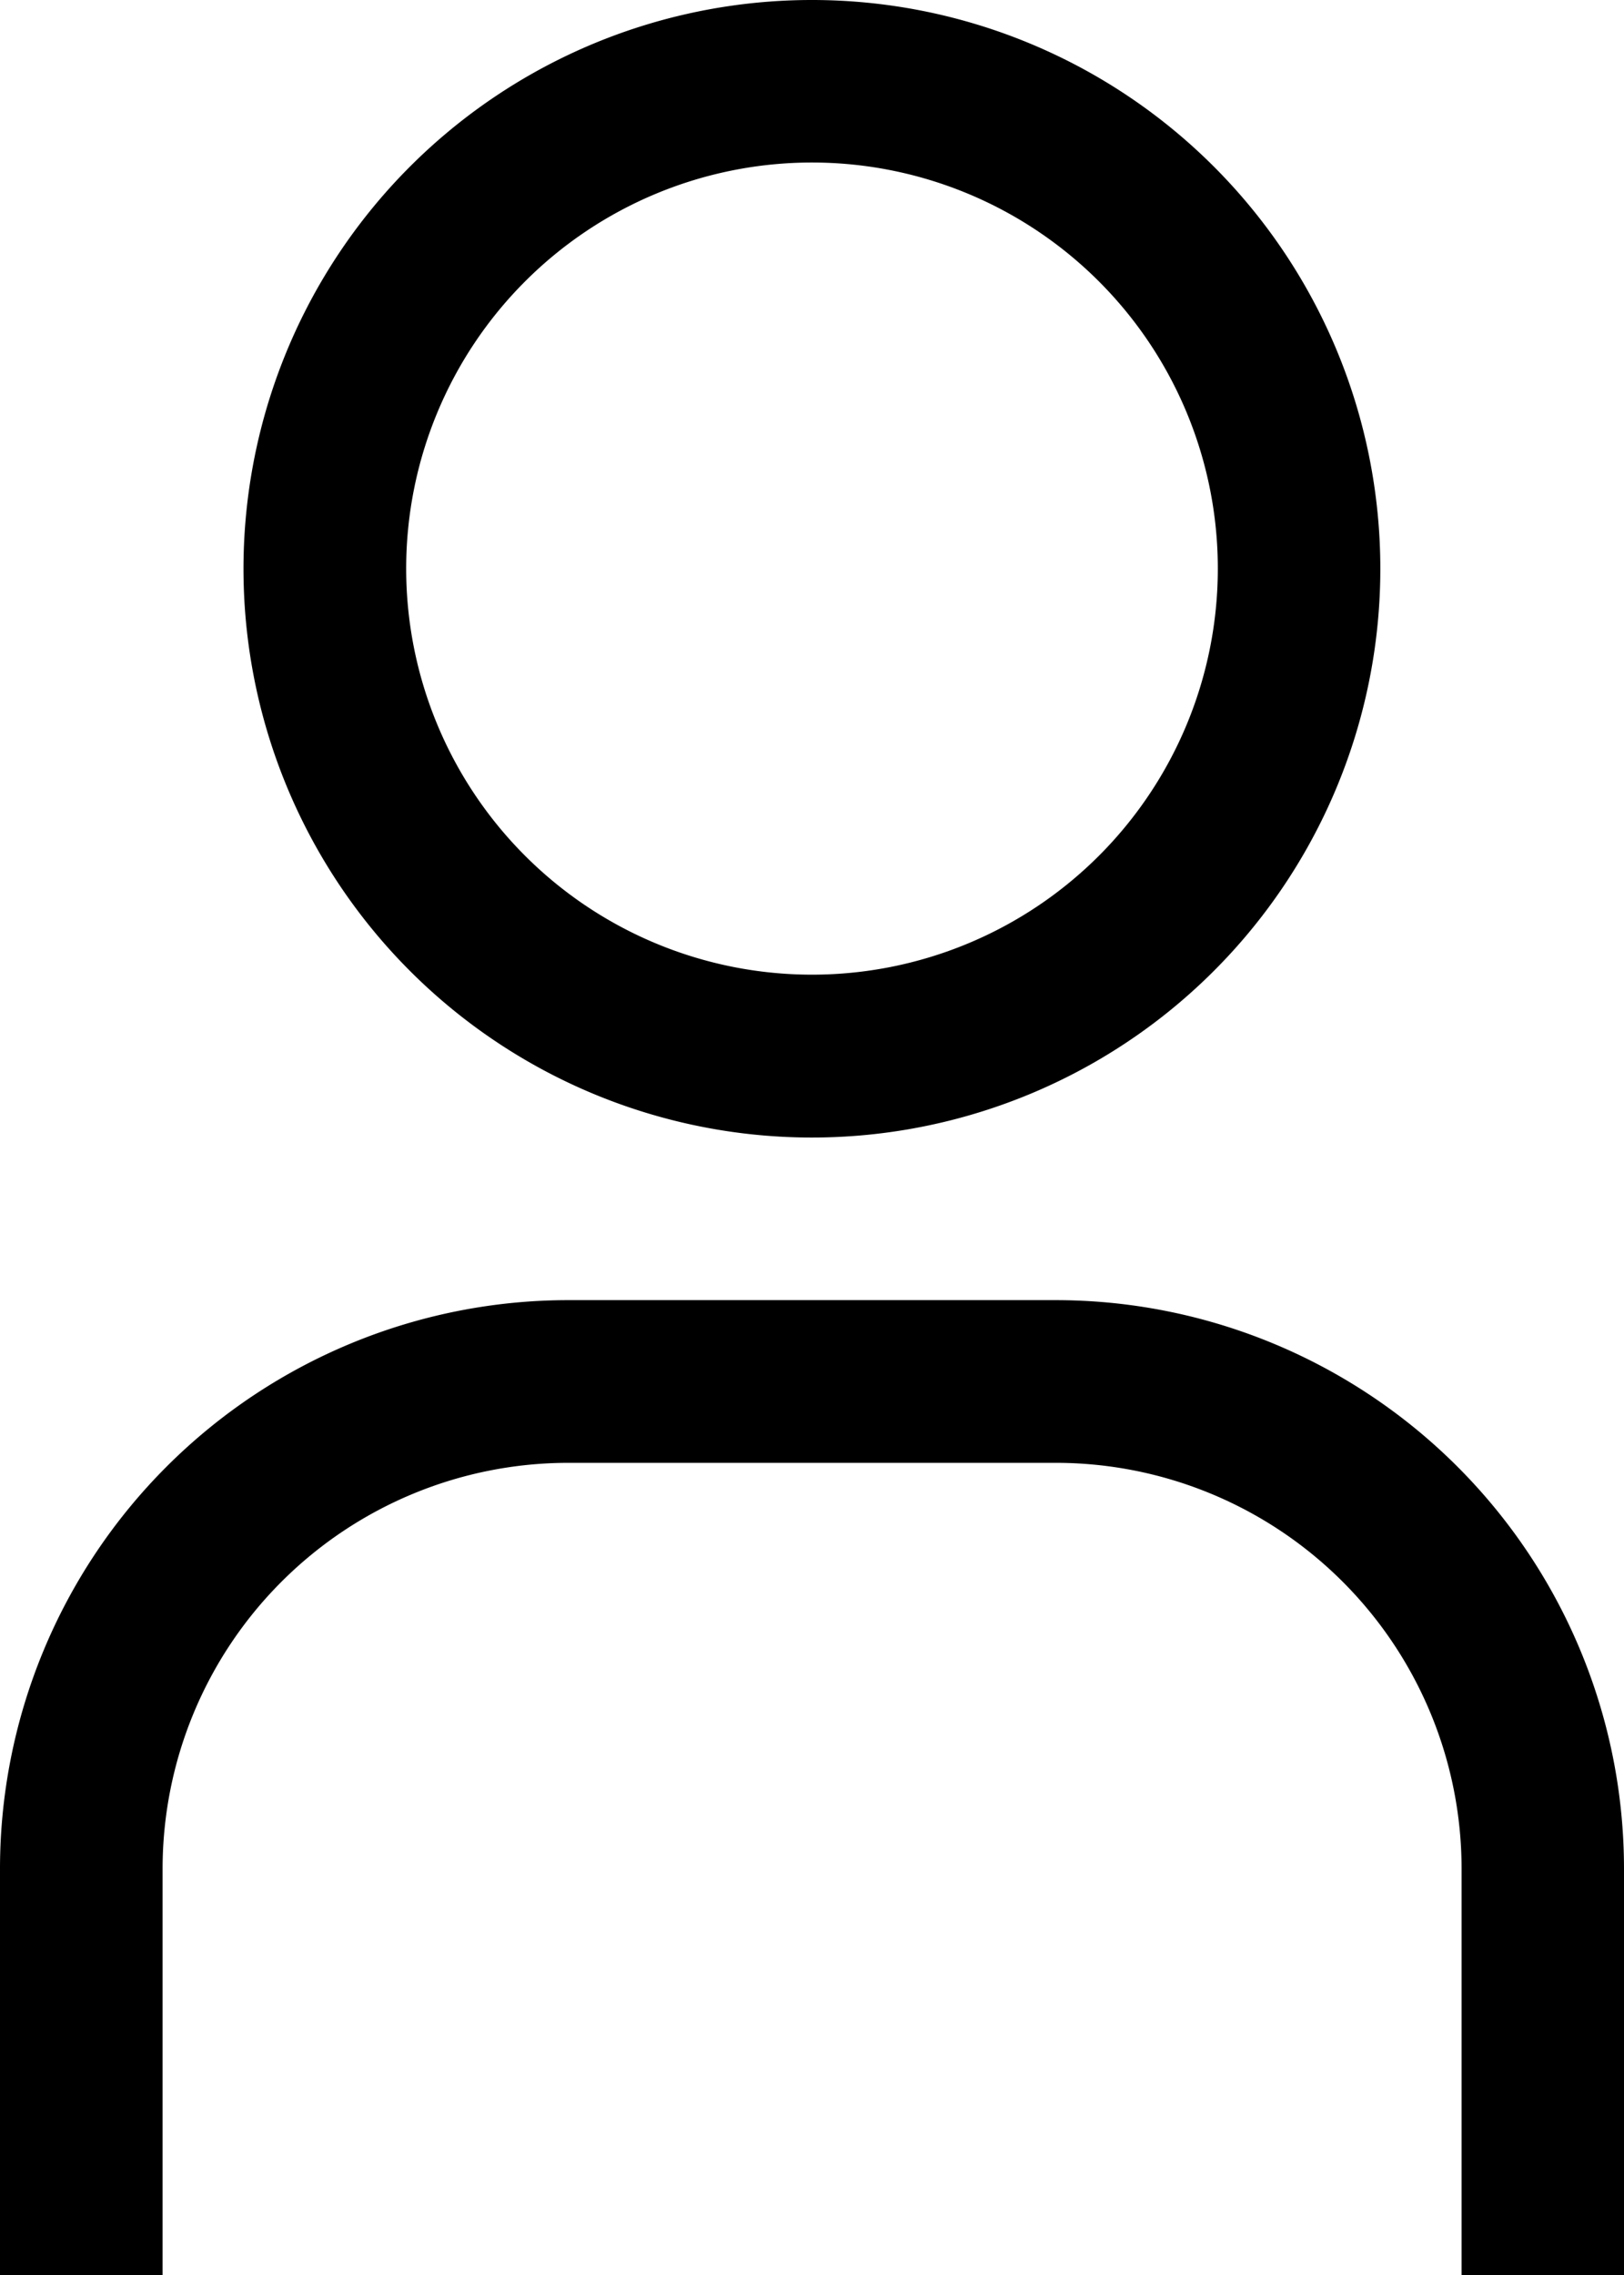
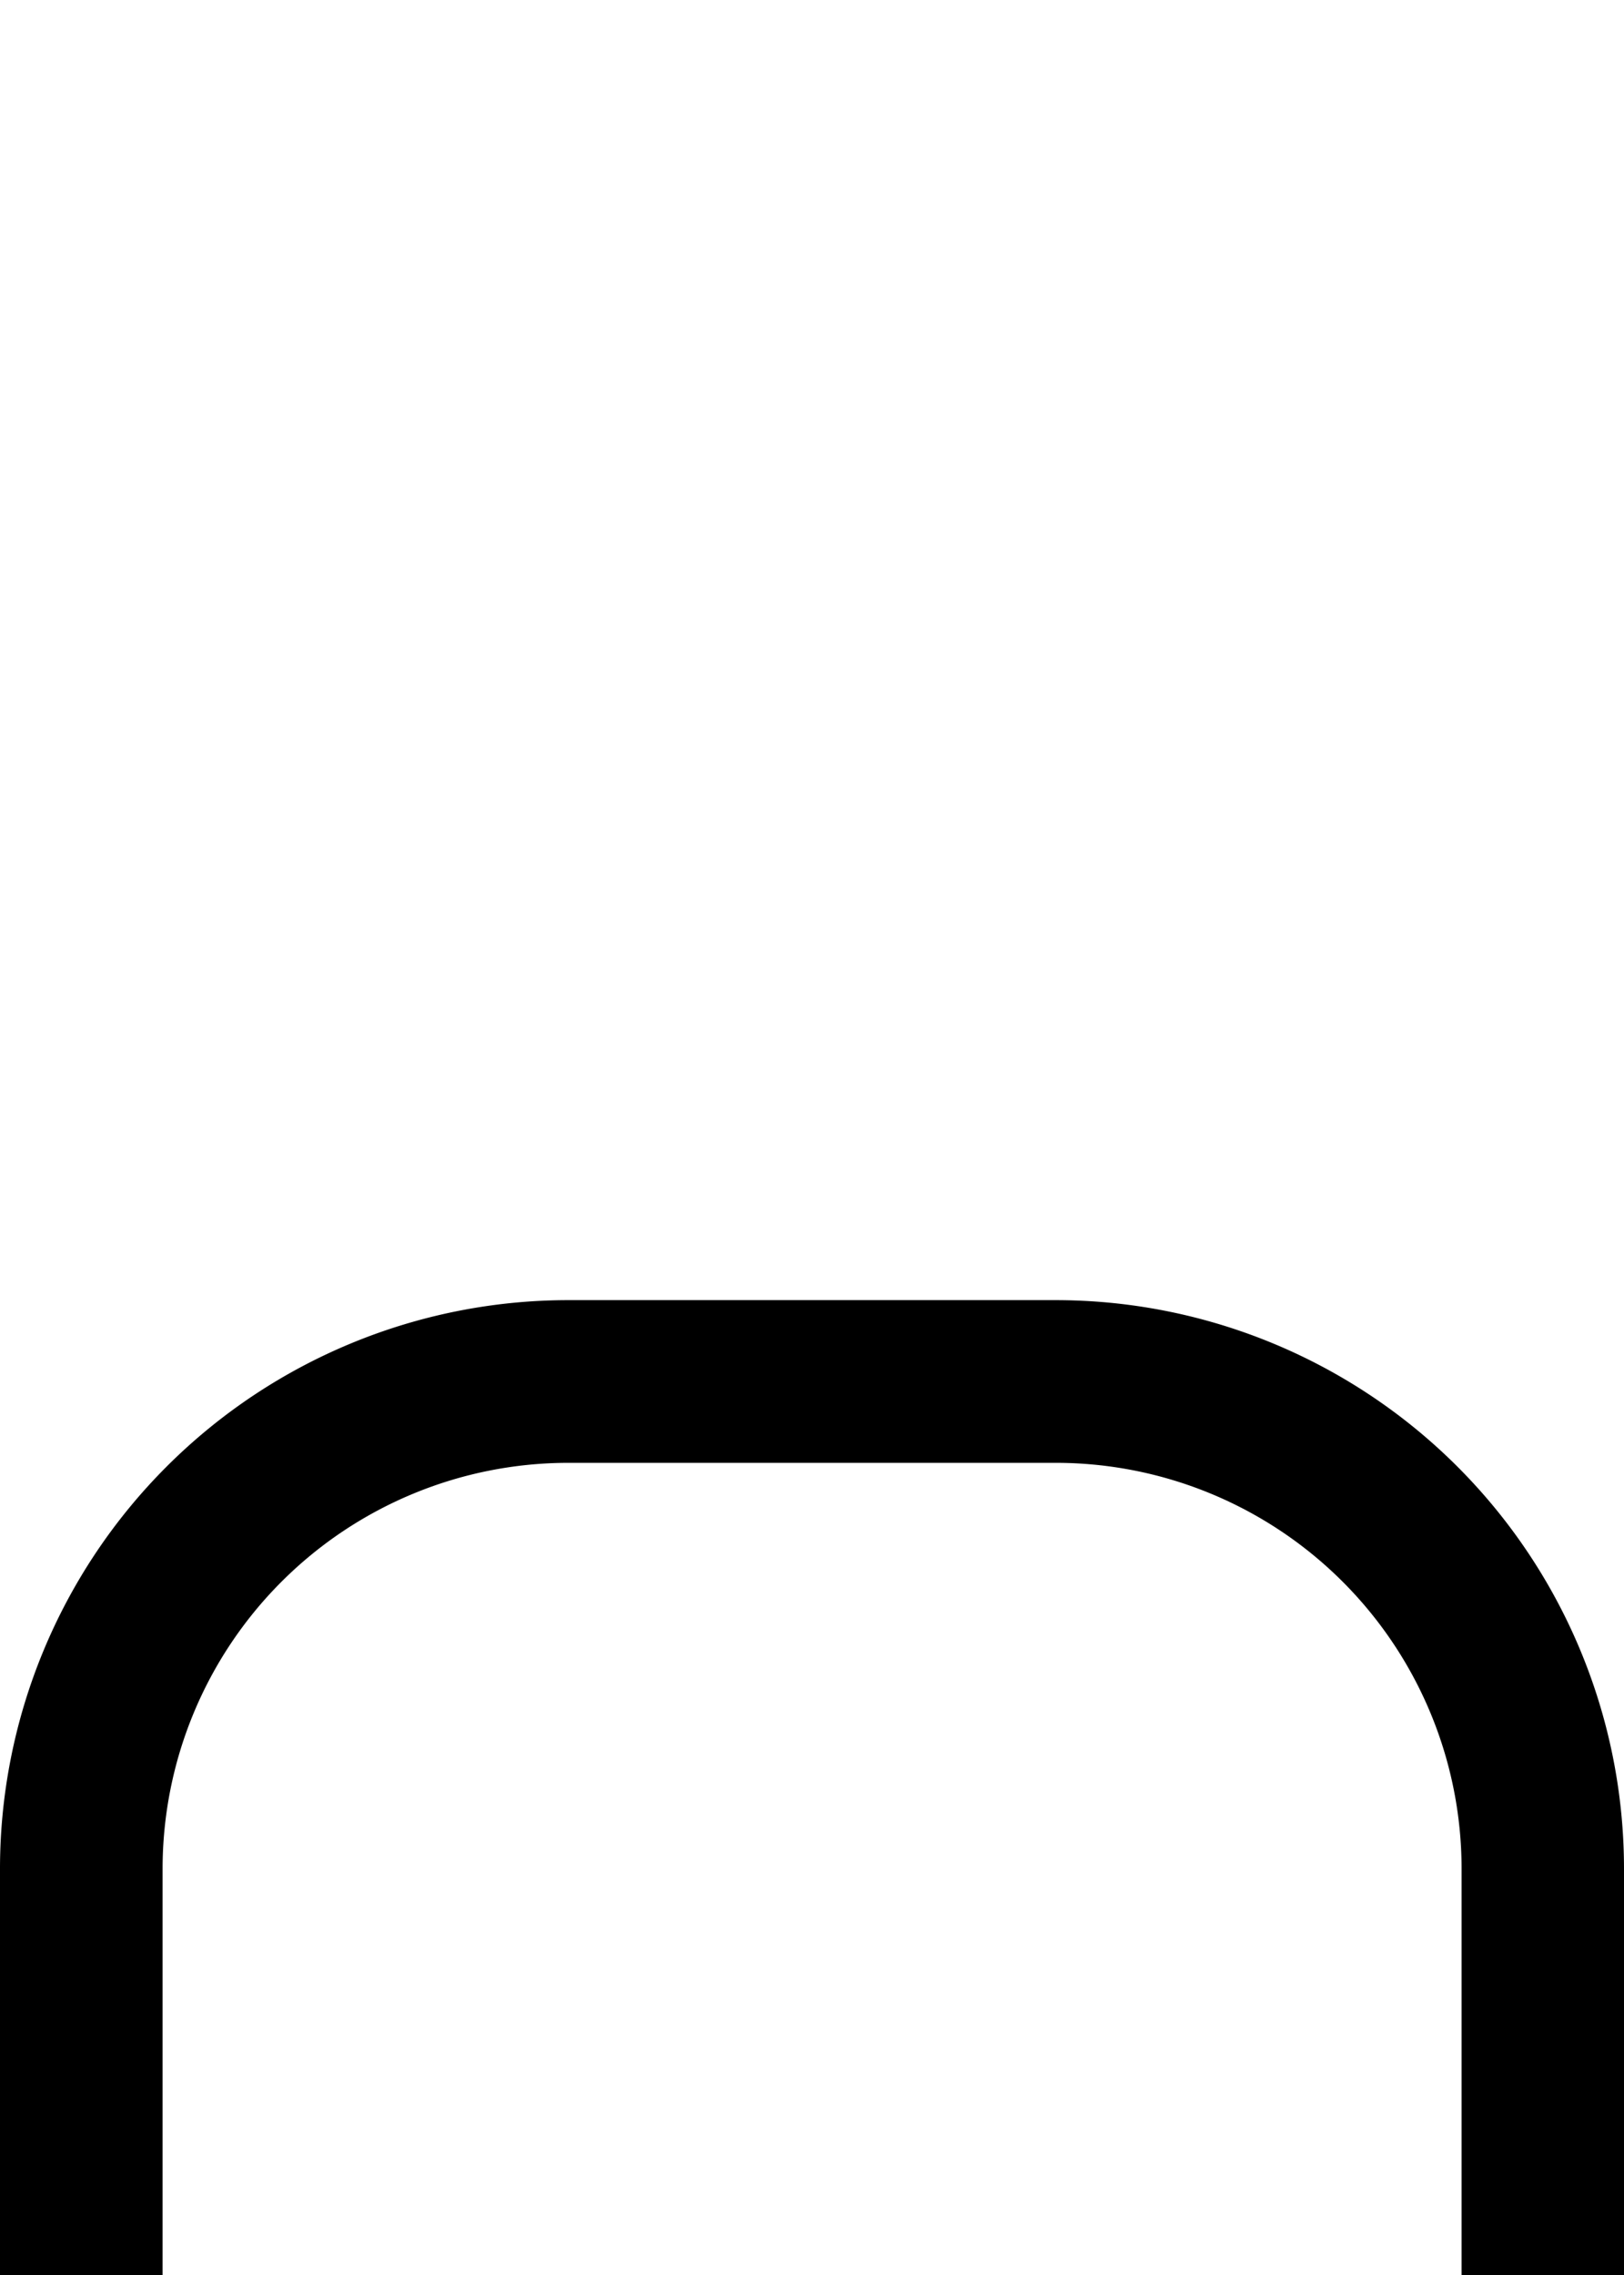
<svg xmlns="http://www.w3.org/2000/svg" id="icon-user_blk" width="18.408" height="25.771" viewBox="0 0 18.408 25.771">
-   <path id="パス_938" data-name="パス 938" d="M16.568,4.091a4.6,4.6,0,1,1-4.6,4.6,4.6,4.6,0,0,1,4.6-4.6m0-1.841A6.443,6.443,0,1,0,23.01,8.693,6.443,6.443,0,0,0,16.568,2.25Z" transform="translate(-7.364 -2.25)" />
  <path id="パス_939" data-name="パス 939" d="M25.158,31.295H23.317v-4.6a4.6,4.6,0,0,0-4.6-4.6H13.193a4.6,4.6,0,0,0-4.6,4.6v4.6H6.75v-4.6a6.443,6.443,0,0,1,6.443-6.443h5.522a6.443,6.443,0,0,1,6.443,6.443Z" transform="translate(-6.75 -5.524)" />
</svg>